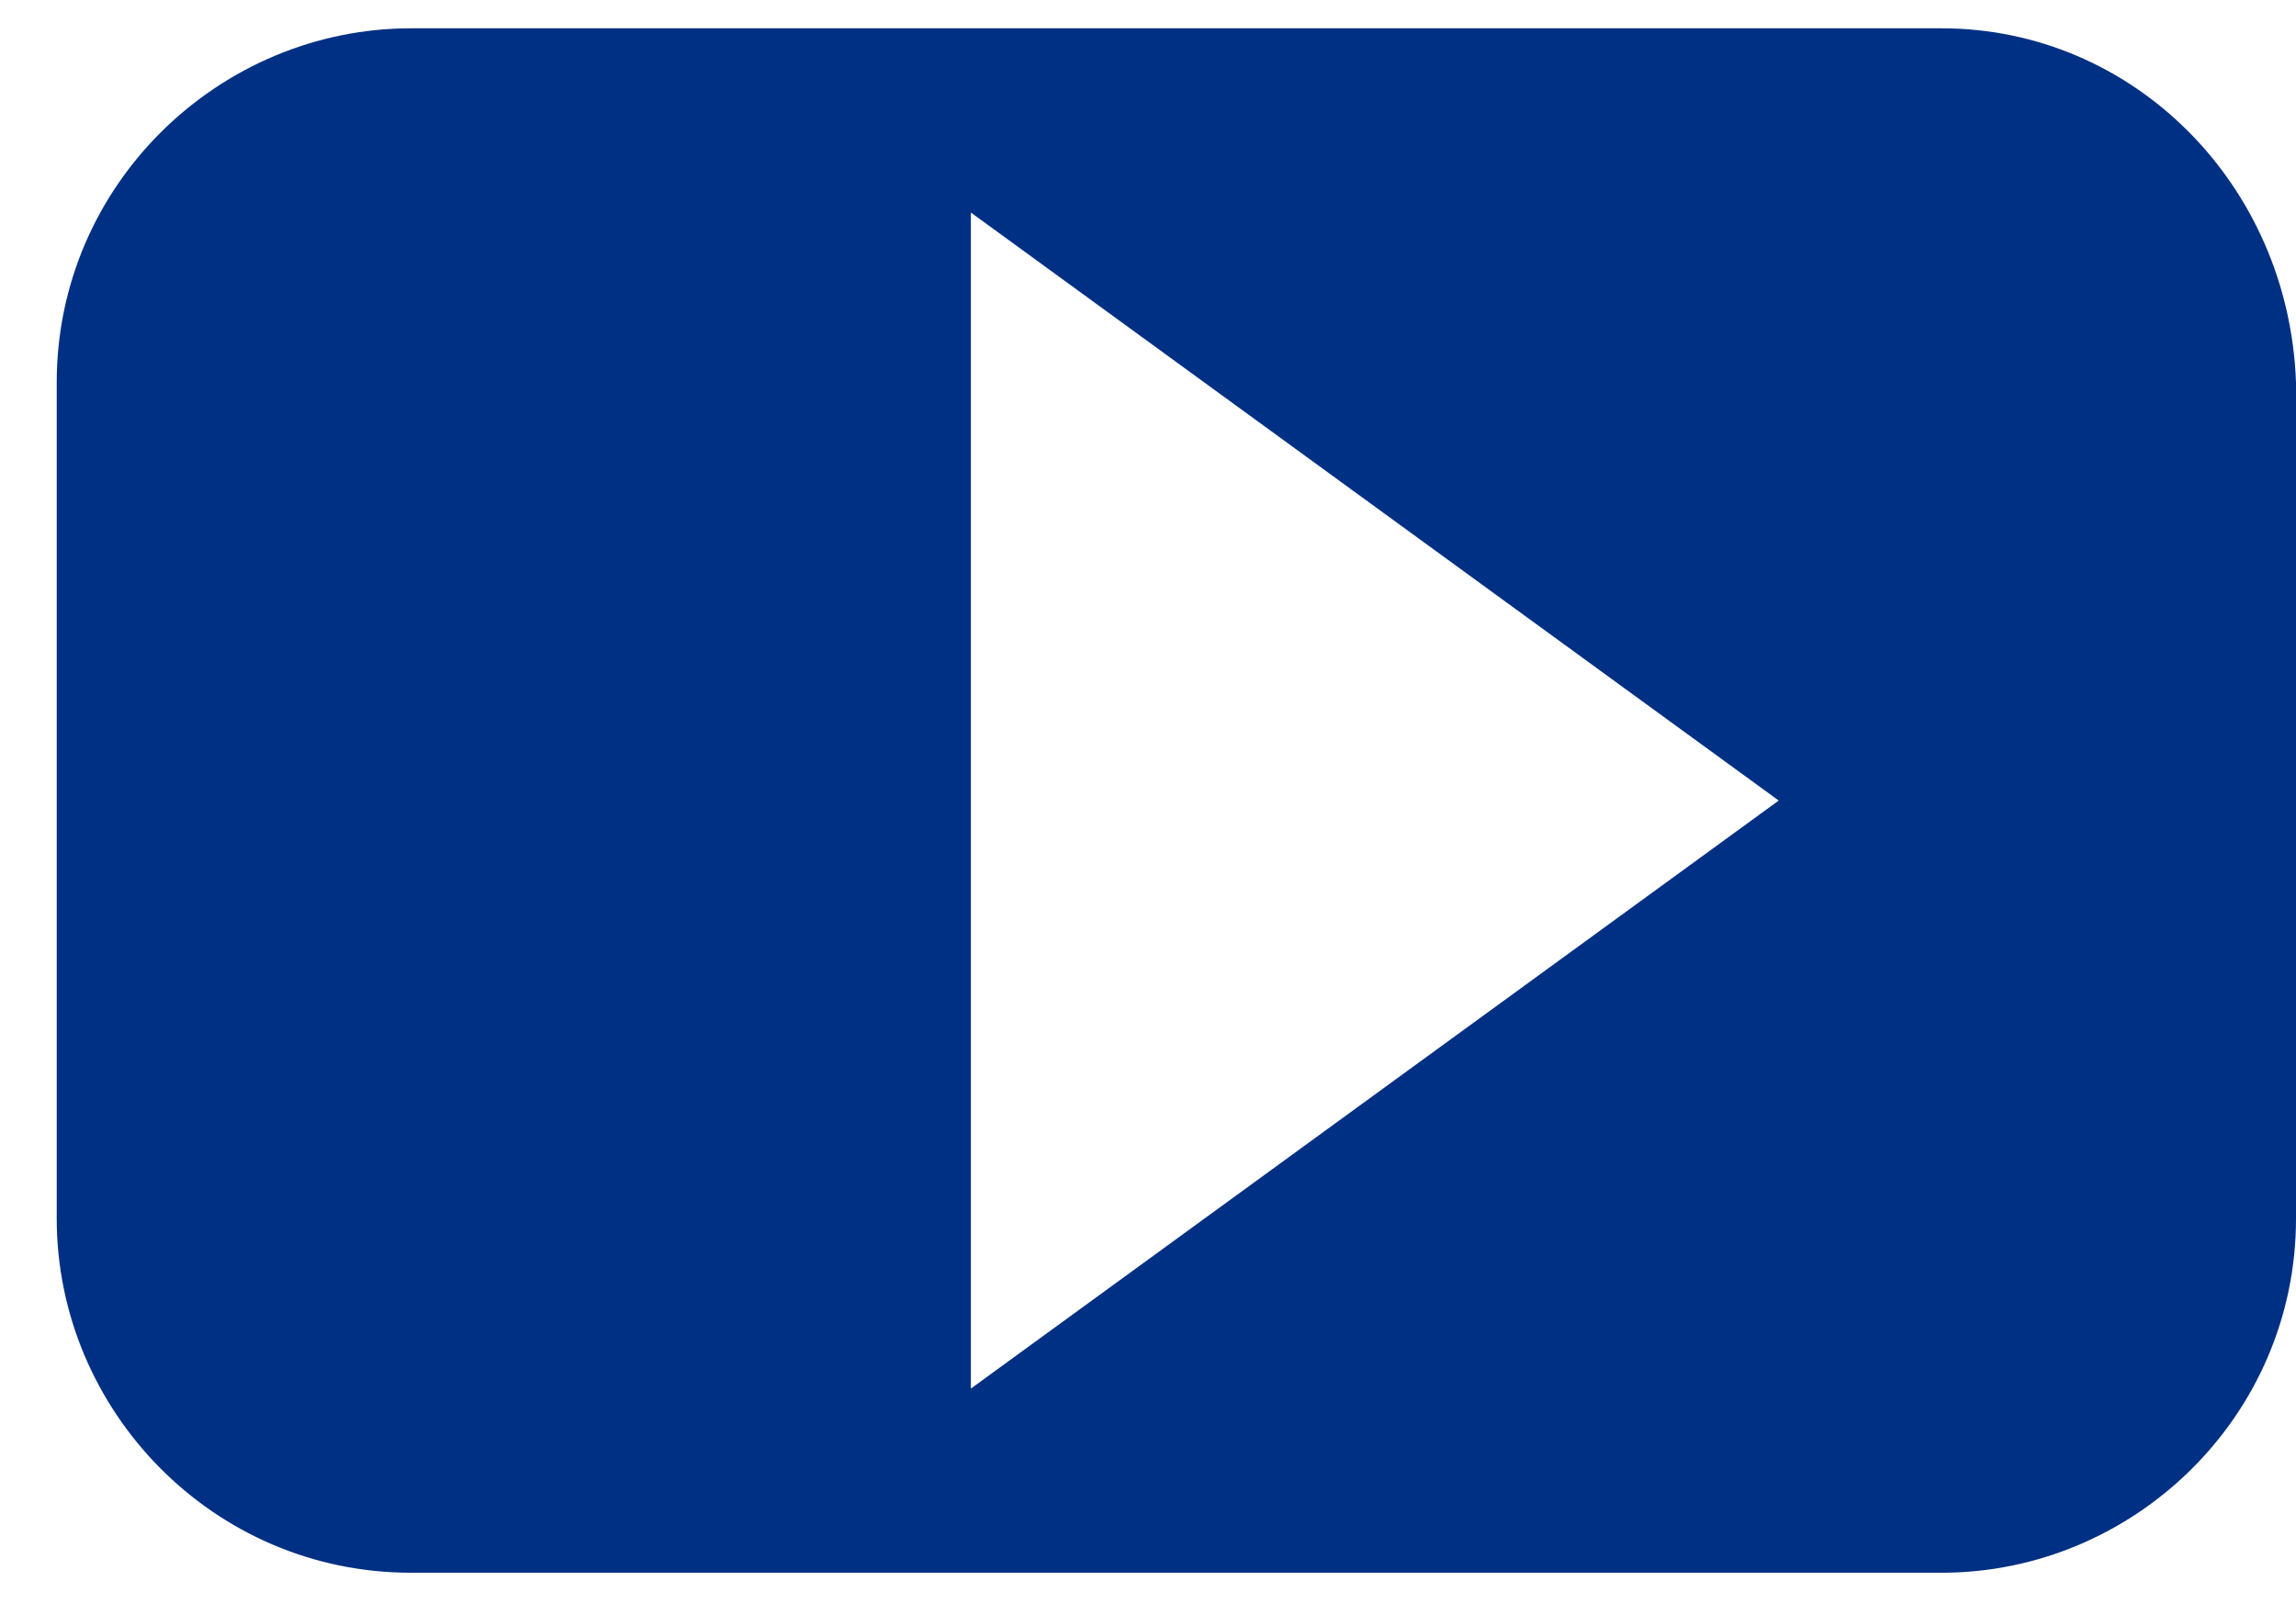
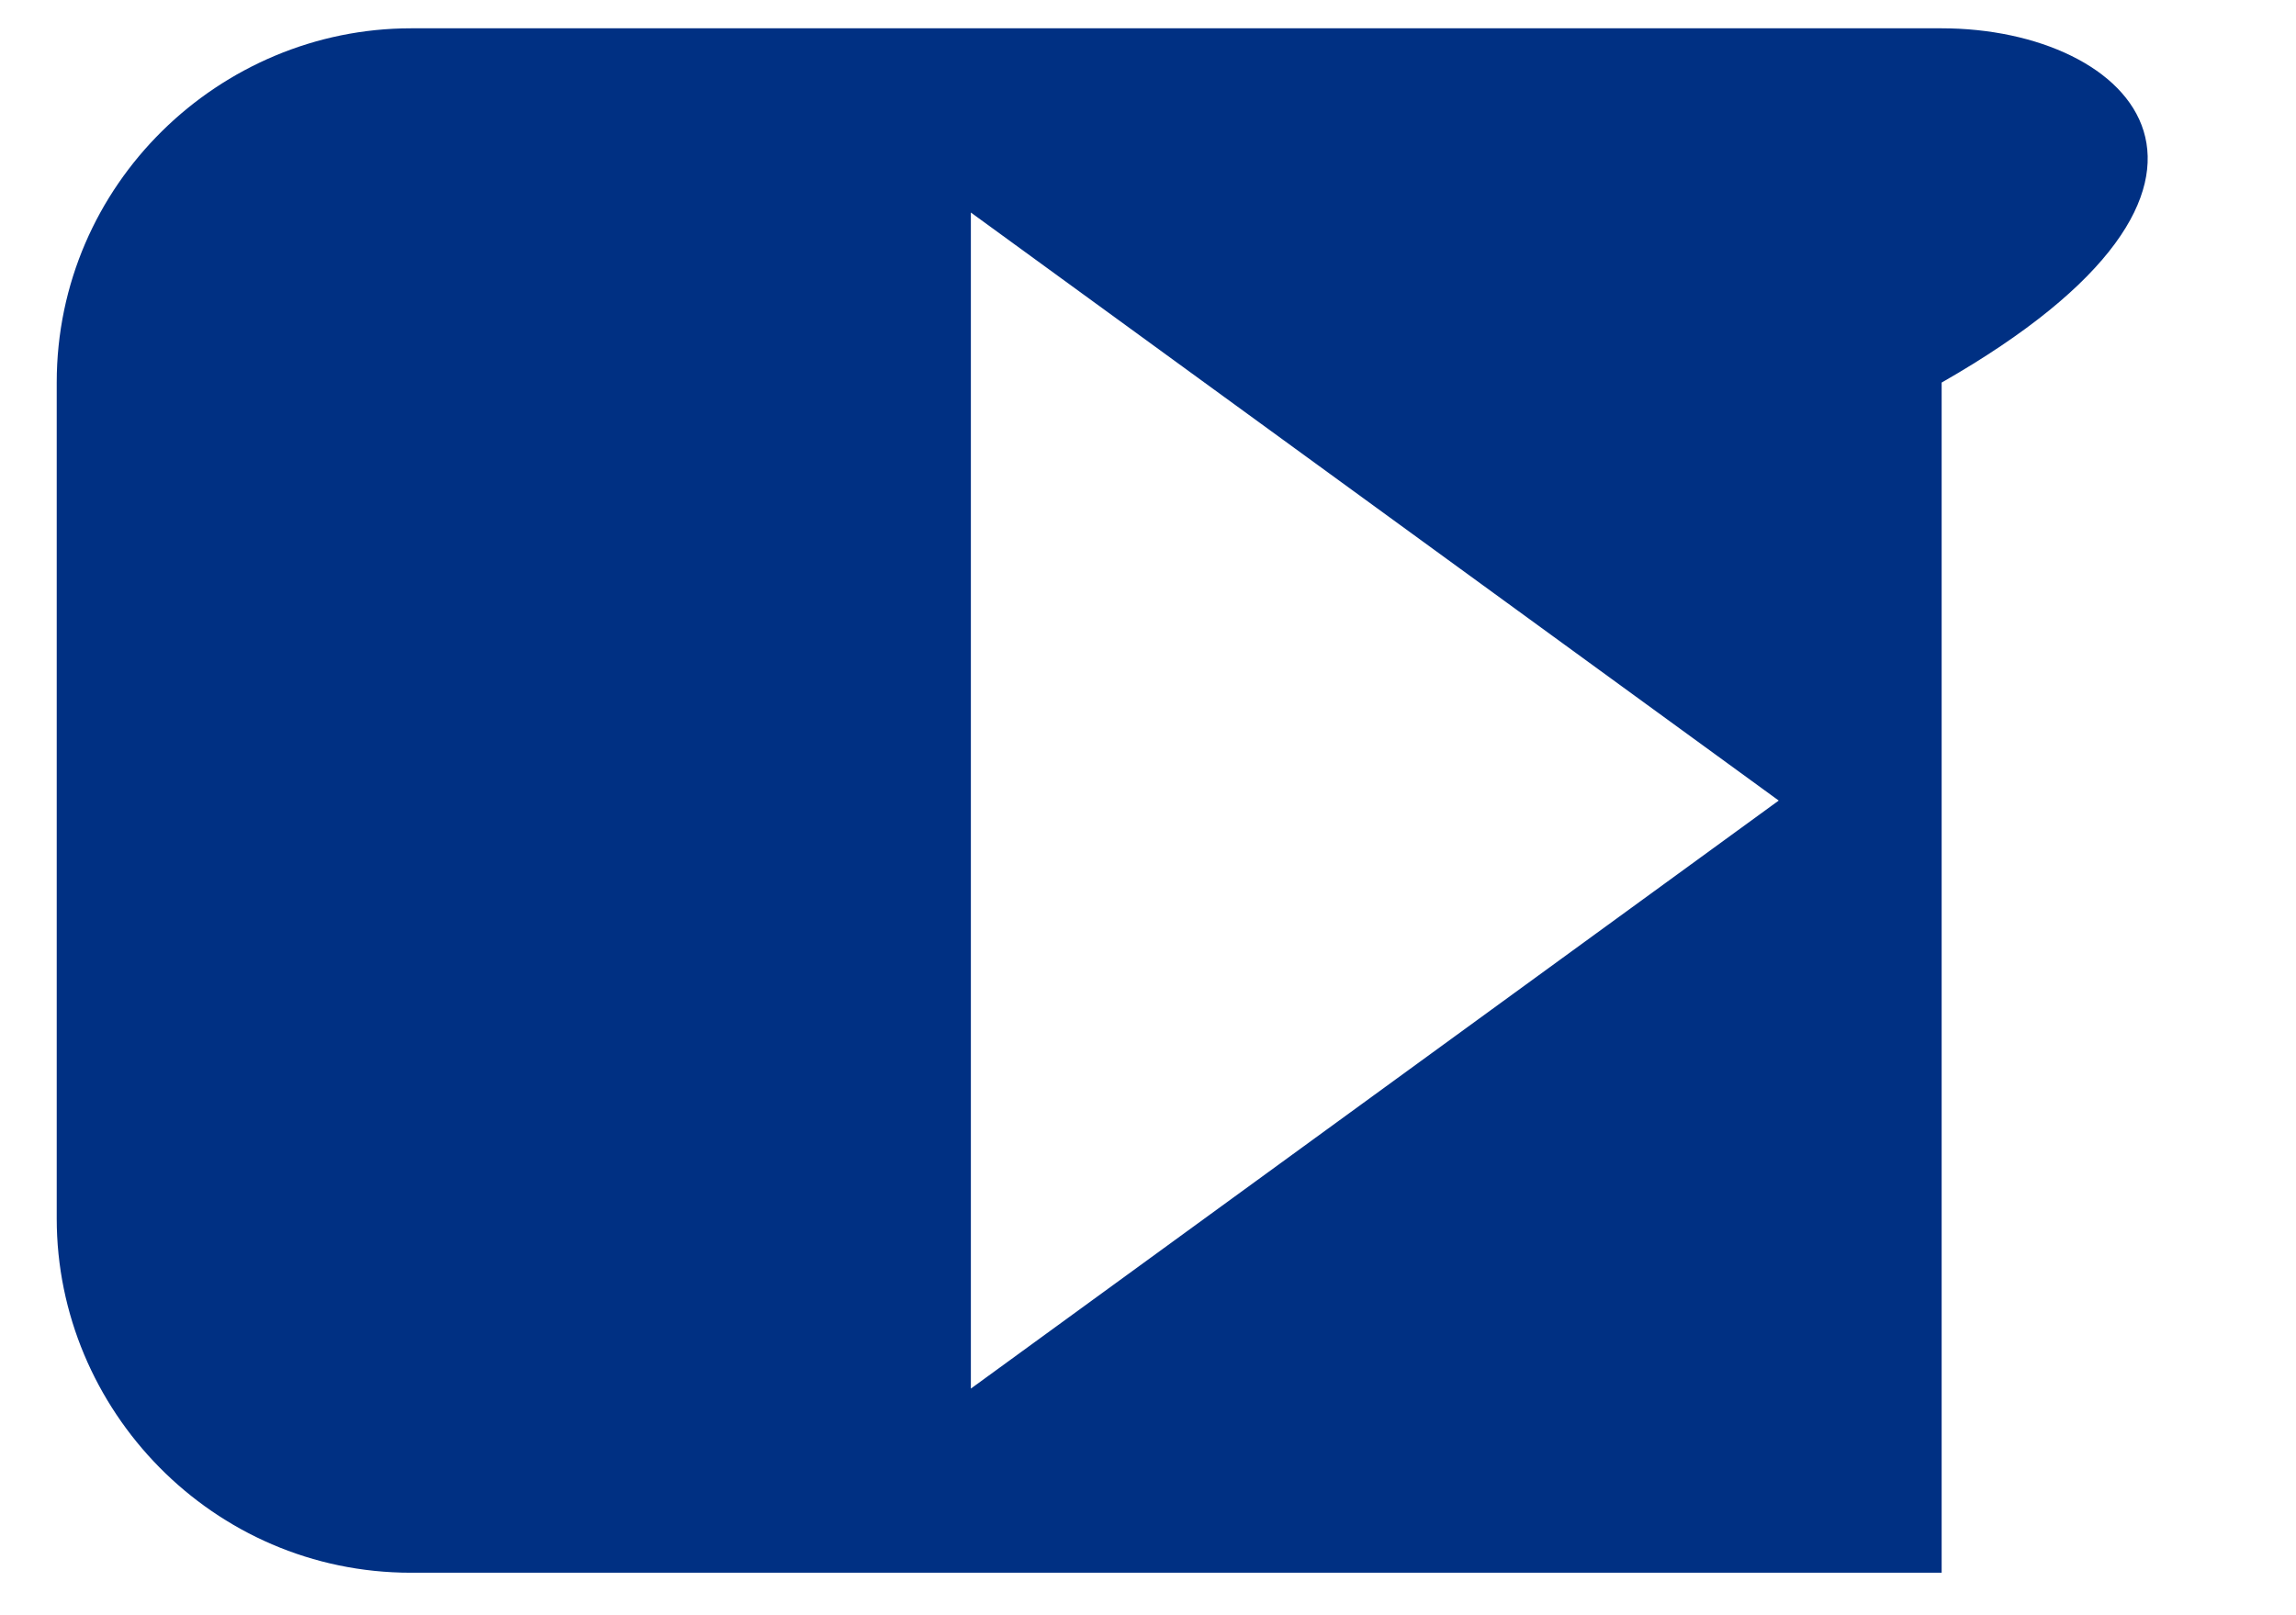
<svg xmlns="http://www.w3.org/2000/svg" width="27" height="19" viewBox="0 0 27 19" fill="none">
  <g id="Group">
    <g id="Group_2">
-       <path id="Vector" d="M22.833 0.333H4.833C2.583 0.333 0.667 2.167 0.667 4.5V14.334C0.667 16.584 2.5 18.5 4.833 18.5H22.833C25.083 18.5 27 16.667 27 14.334V4.5C26.917 2.167 25.083 0.333 22.833 0.333ZM11.417 16.334V2.5L20.917 9.417L11.417 16.334Z" fill="#003083" />
+       <path id="Vector" d="M22.833 0.333H4.833C2.583 0.333 0.667 2.167 0.667 4.5V14.334C0.667 16.584 2.5 18.5 4.833 18.5H22.833V4.5C26.917 2.167 25.083 0.333 22.833 0.333ZM11.417 16.334V2.5L20.917 9.417L11.417 16.334Z" fill="#003083" />
    </g>
  </g>
</svg>